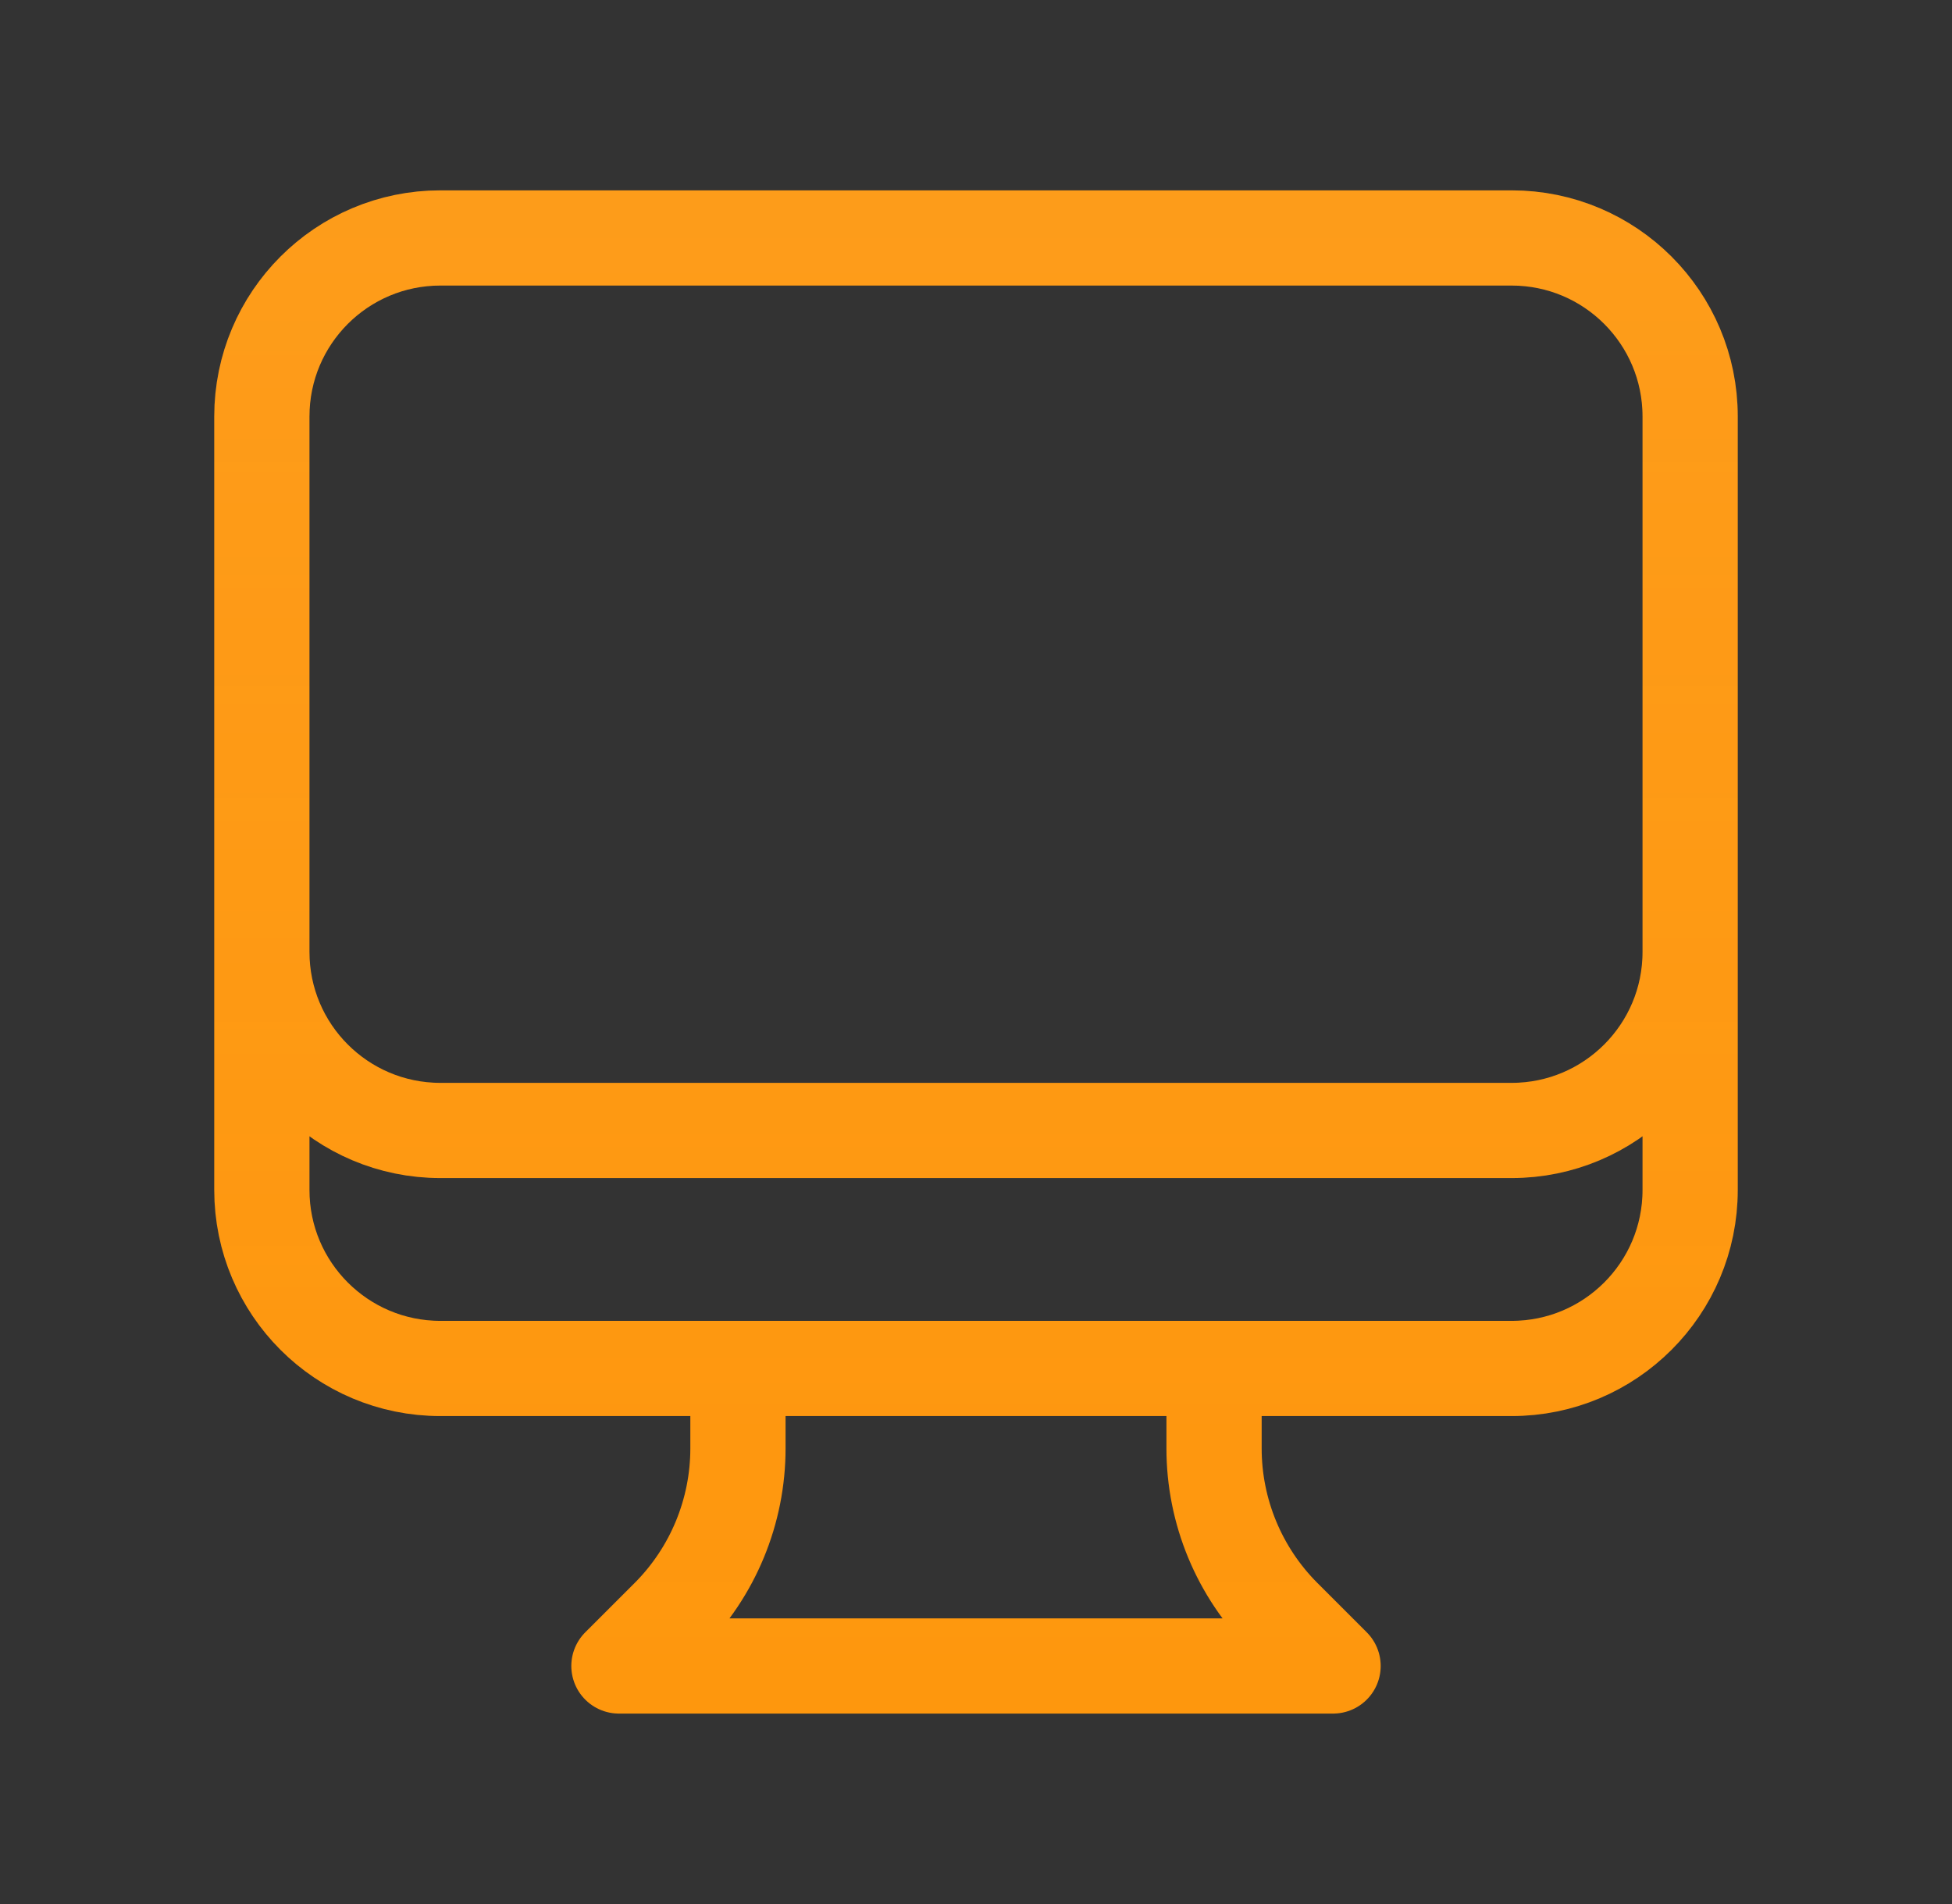
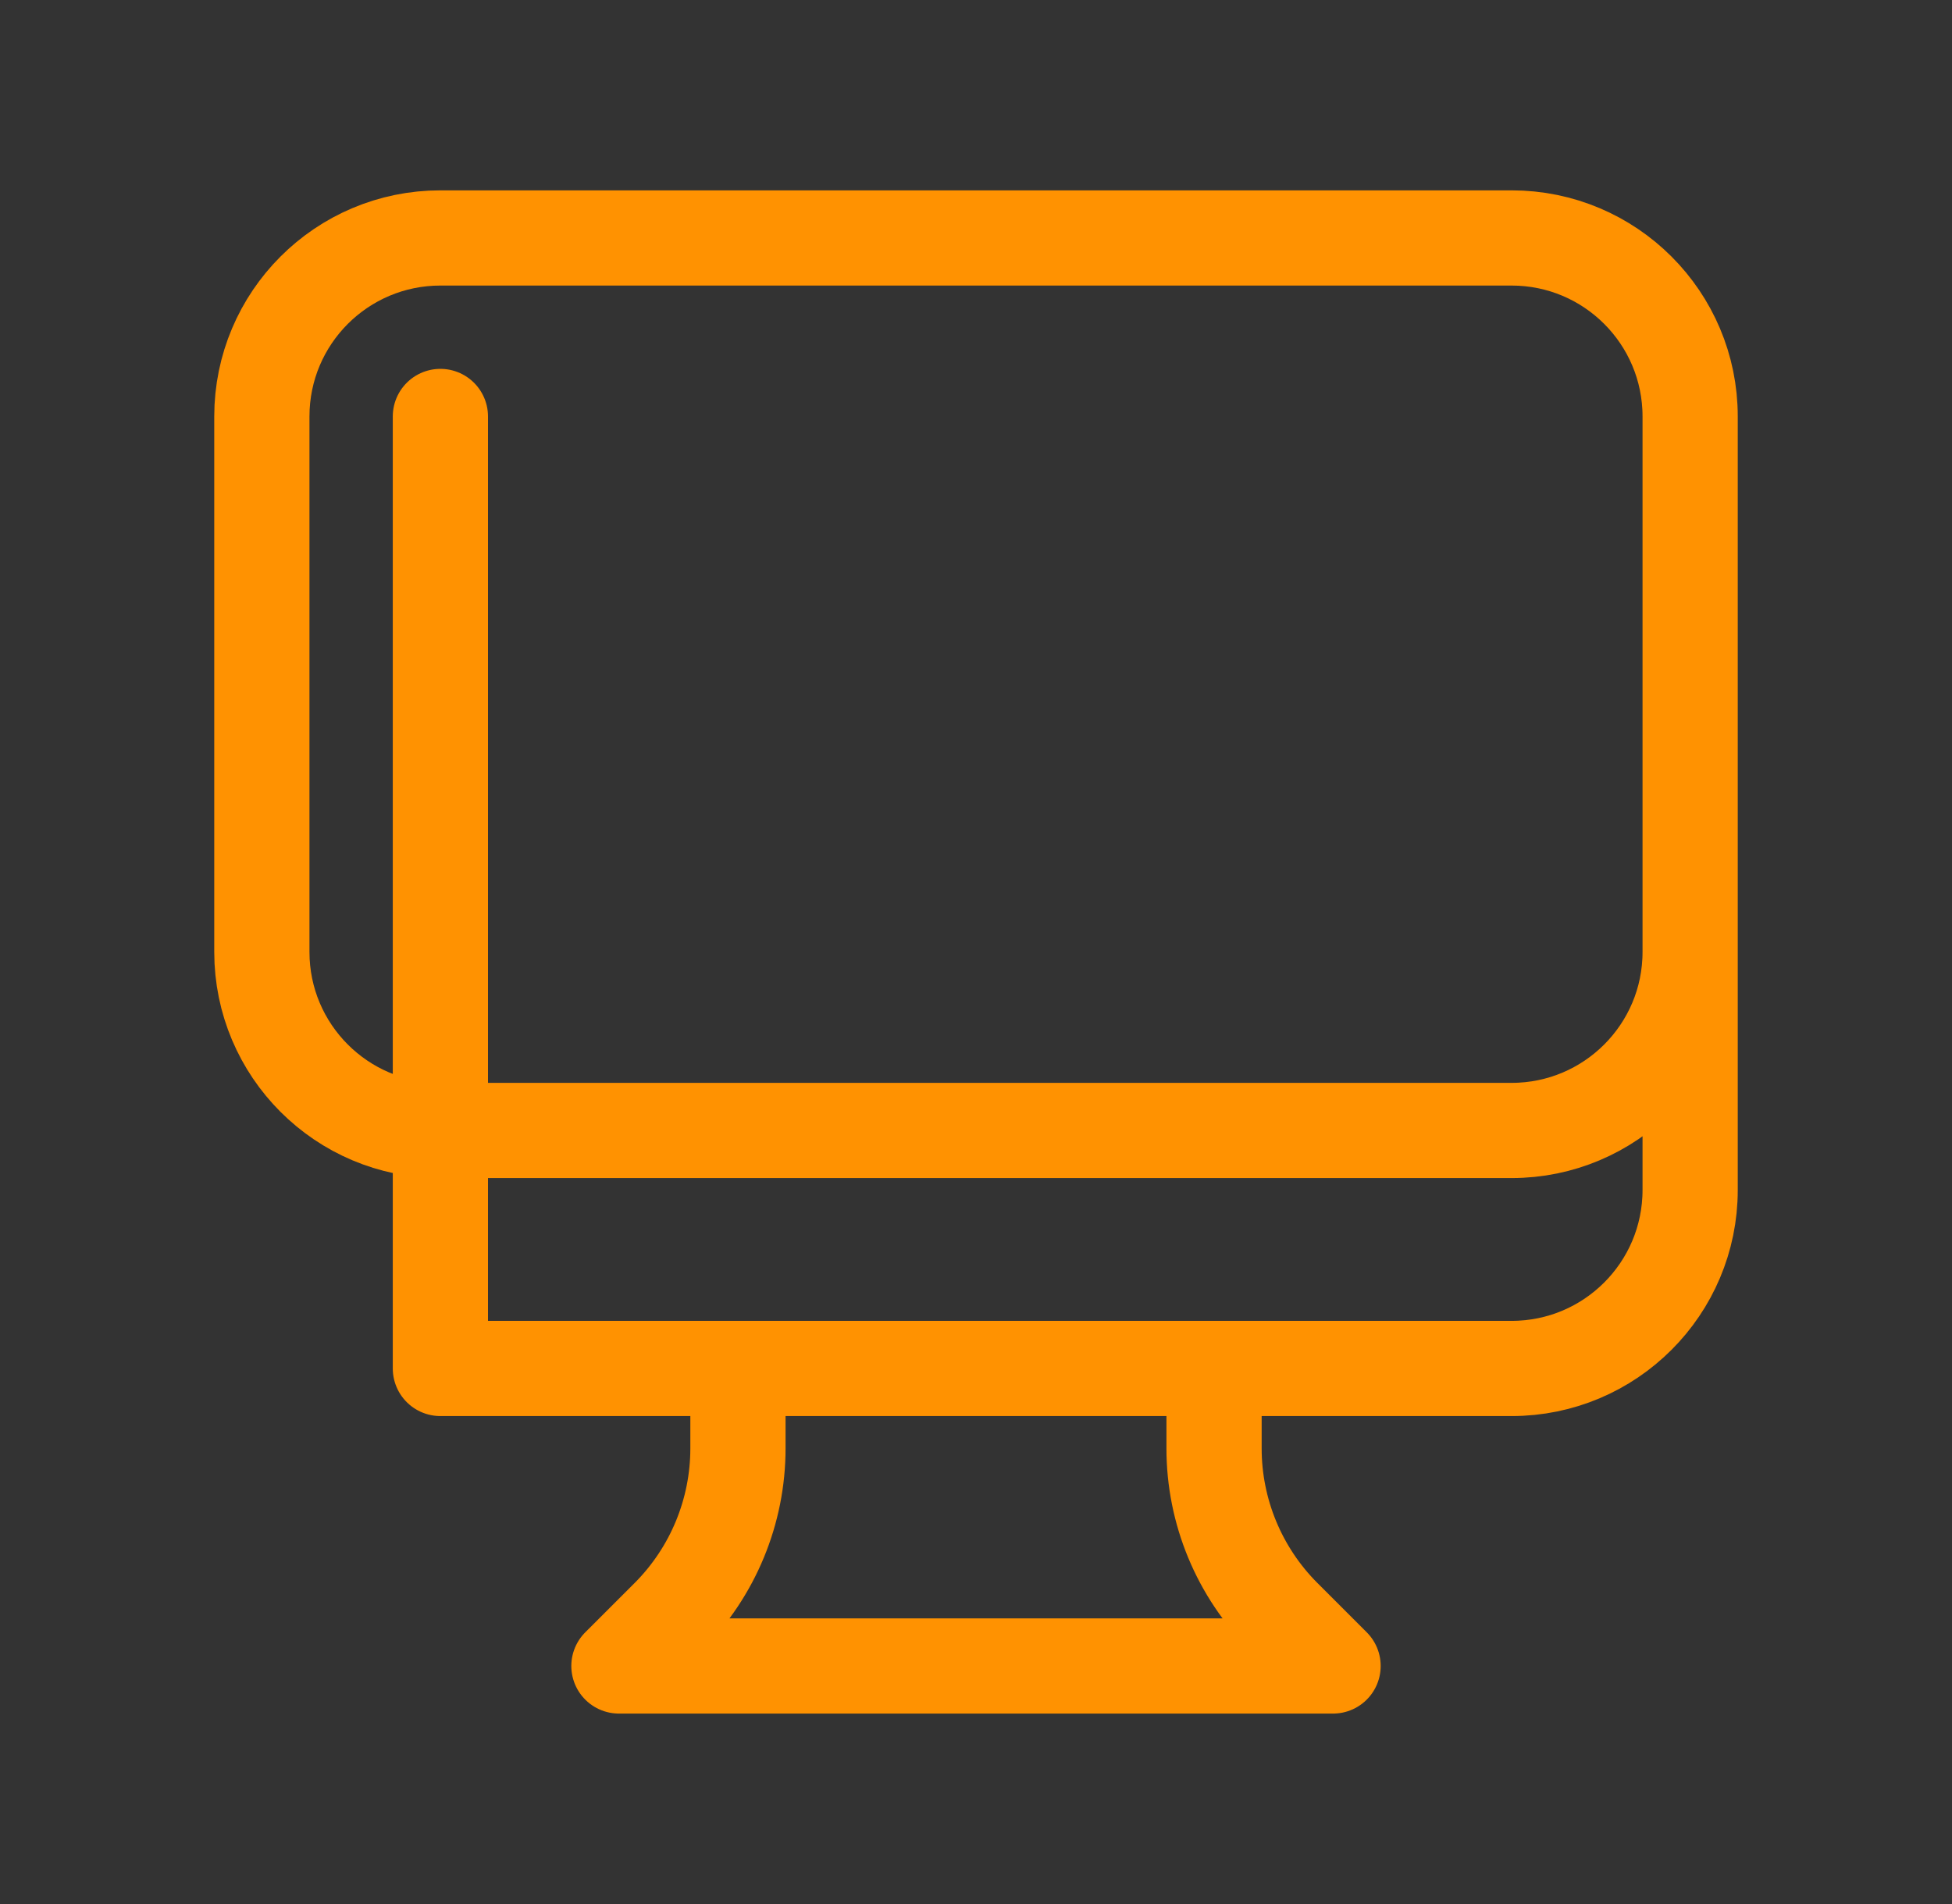
<svg xmlns="http://www.w3.org/2000/svg" width="41" height="40" viewBox="0 0 41 40" fill="none">
  <rect x="0" y="0" width="41" height="40" fill="#333333" stroke="none" />
-   <path d="M15.5 28.749V30.428C15.5 31.754 14.973 33.026 14.036 33.964L13 34.999H28L26.965 33.964C26.027 33.026 25.5 31.754 25.5 30.428V28.749M35.5 8.749V24.999C35.5 27.07 33.821 28.749 31.75 28.749H9.25C7.179 28.749 5.5 27.07 5.5 24.999V8.749M35.5 8.749C35.5 6.678 33.821 4.999 31.75 4.999H9.25C7.179 4.999 5.5 6.678 5.5 8.749M35.5 8.749V19.999C35.5 22.07 33.821 23.749 31.75 23.749H9.25C7.179 23.749 5.5 22.07 5.5 19.999V8.749" stroke="#FF9201" stroke-width="2" stroke-linecap="round" stroke-linejoin="round" />
-   <path d="M15.5 28.749V30.428C15.5 31.754 14.973 33.026 14.036 33.964L13 34.999H28L26.965 33.964C26.027 33.026 25.5 31.754 25.5 30.428V28.749M35.5 8.749V24.999C35.5 27.07 33.821 28.749 31.75 28.749H9.25C7.179 28.749 5.5 27.07 5.5 24.999V8.749M35.5 8.749C35.5 6.678 33.821 4.999 31.75 4.999H9.25C7.179 4.999 5.5 6.678 5.5 8.749M35.5 8.749V19.999C35.5 22.07 33.821 23.749 31.75 23.749H9.25C7.179 23.749 5.5 22.07 5.5 19.999V8.749" stroke="url(#paint0_linear_187_11386)" stroke-opacity="0.1" stroke-width="2" stroke-linecap="round" stroke-linejoin="round" />
+   <path d="M15.5 28.749V30.428C15.5 31.754 14.973 33.026 14.036 33.964L13 34.999H28L26.965 33.964C26.027 33.026 25.5 31.754 25.5 30.428V28.749M35.5 8.749V24.999C35.5 27.07 33.821 28.749 31.75 28.749H9.25V8.749M35.5 8.749C35.5 6.678 33.821 4.999 31.75 4.999H9.25C7.179 4.999 5.5 6.678 5.5 8.749M35.5 8.749V19.999C35.5 22.07 33.821 23.749 31.75 23.749H9.25C7.179 23.749 5.5 22.07 5.5 19.999V8.749" stroke="#FF9201" stroke-width="2" stroke-linecap="round" stroke-linejoin="round" />
  <defs>
    <linearGradient id="paint0_linear_187_11386" x1="20.5" y1="4.999" x2="20.5" y2="34.999" gradientUnits="userSpaceOnUse">
      <stop stop-color="#F2F5F8" />
      <stop offset="1" stop-color="#F2F5F8" stop-opacity="0.5" />
    </linearGradient>
  </defs>
</svg>